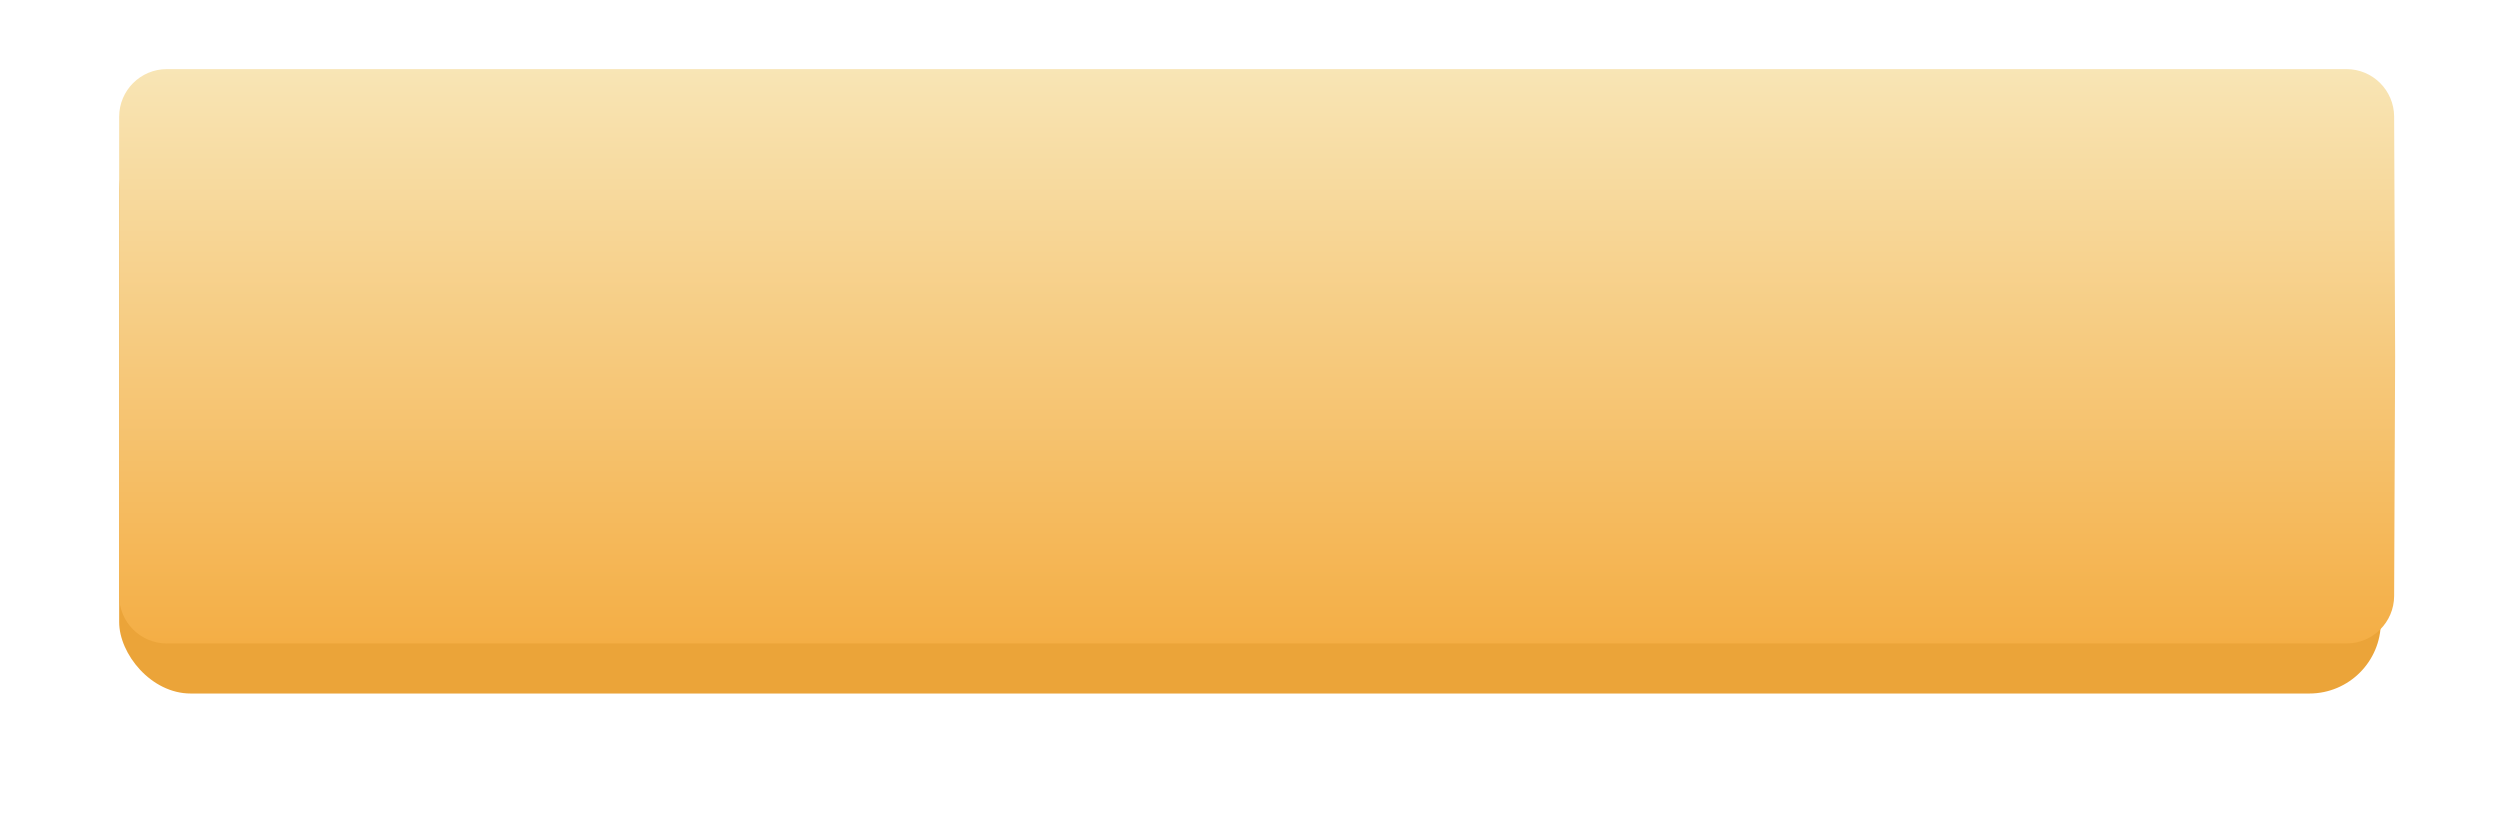
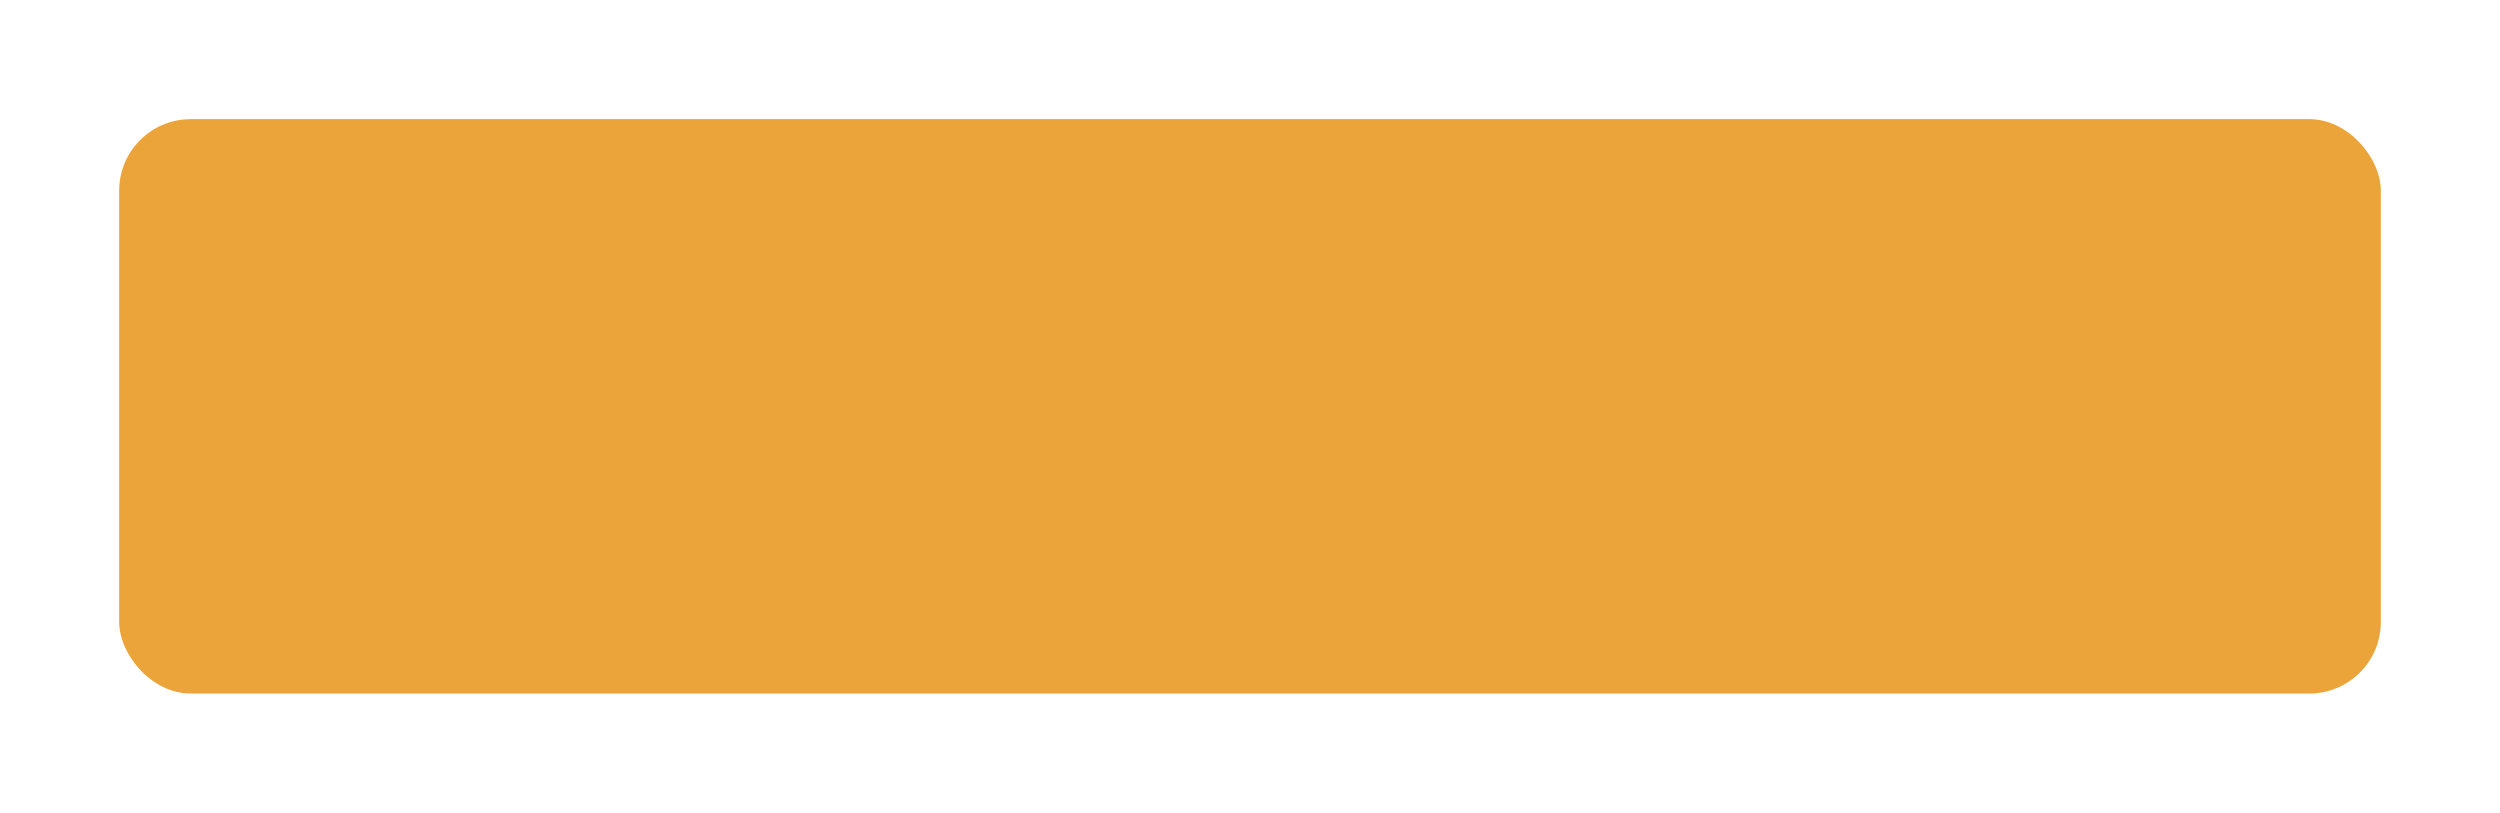
<svg xmlns="http://www.w3.org/2000/svg" width="1049" height="341" viewBox="0 0 1049 341" fill="none">
  <g filter="url(#filter0_d)">
    <rect x="50" y="40" width="949" height="241" rx="30" fill="#EBA439" />
  </g>
-   <path d="M50 49C50 37.954 58.954 29 70 29H984.58C995.594 29 1004.53 37.904 1004.58 48.916L1005 149.5L1004.58 250.083C1004.53 261.096 995.594 270 984.58 270H70C58.954 270 50 261.046 50 250V49Z" fill="url(#paint0_linear)" />
  <defs>
    <filter id="filter0_d" x="0" y="0" width="1049" height="341" filterUnits="userSpaceOnUse" color-interpolation-filters="sRGB">
      <feFlood flood-opacity="0" result="BackgroundImageFix" />
      <feColorMatrix in="SourceAlpha" type="matrix" values="0 0 0 0 0 0 0 0 0 0 0 0 0 0 0 0 0 0 127 0" />
      <feOffset dy="10" />
      <feGaussianBlur stdDeviation="25" />
      <feColorMatrix type="matrix" values="0 0 0 0 0.961 0 0 0 0 0.694 0 0 0 0 0.294 0 0 0 0.5 0" />
      <feBlend mode="normal" in2="BackgroundImageFix" result="effect1_dropShadow" />
      <feBlend mode="normal" in="SourceGraphic" in2="effect1_dropShadow" result="shape" />
    </filter>
    <linearGradient id="paint0_linear" x1="527.5" y1="29" x2="527.5" y2="270" gradientUnits="userSpaceOnUse">
      <stop stop-color="#F8E5B5" />
      <stop offset="1" stop-color="#F4AE45" />
    </linearGradient>
  </defs>
</svg>